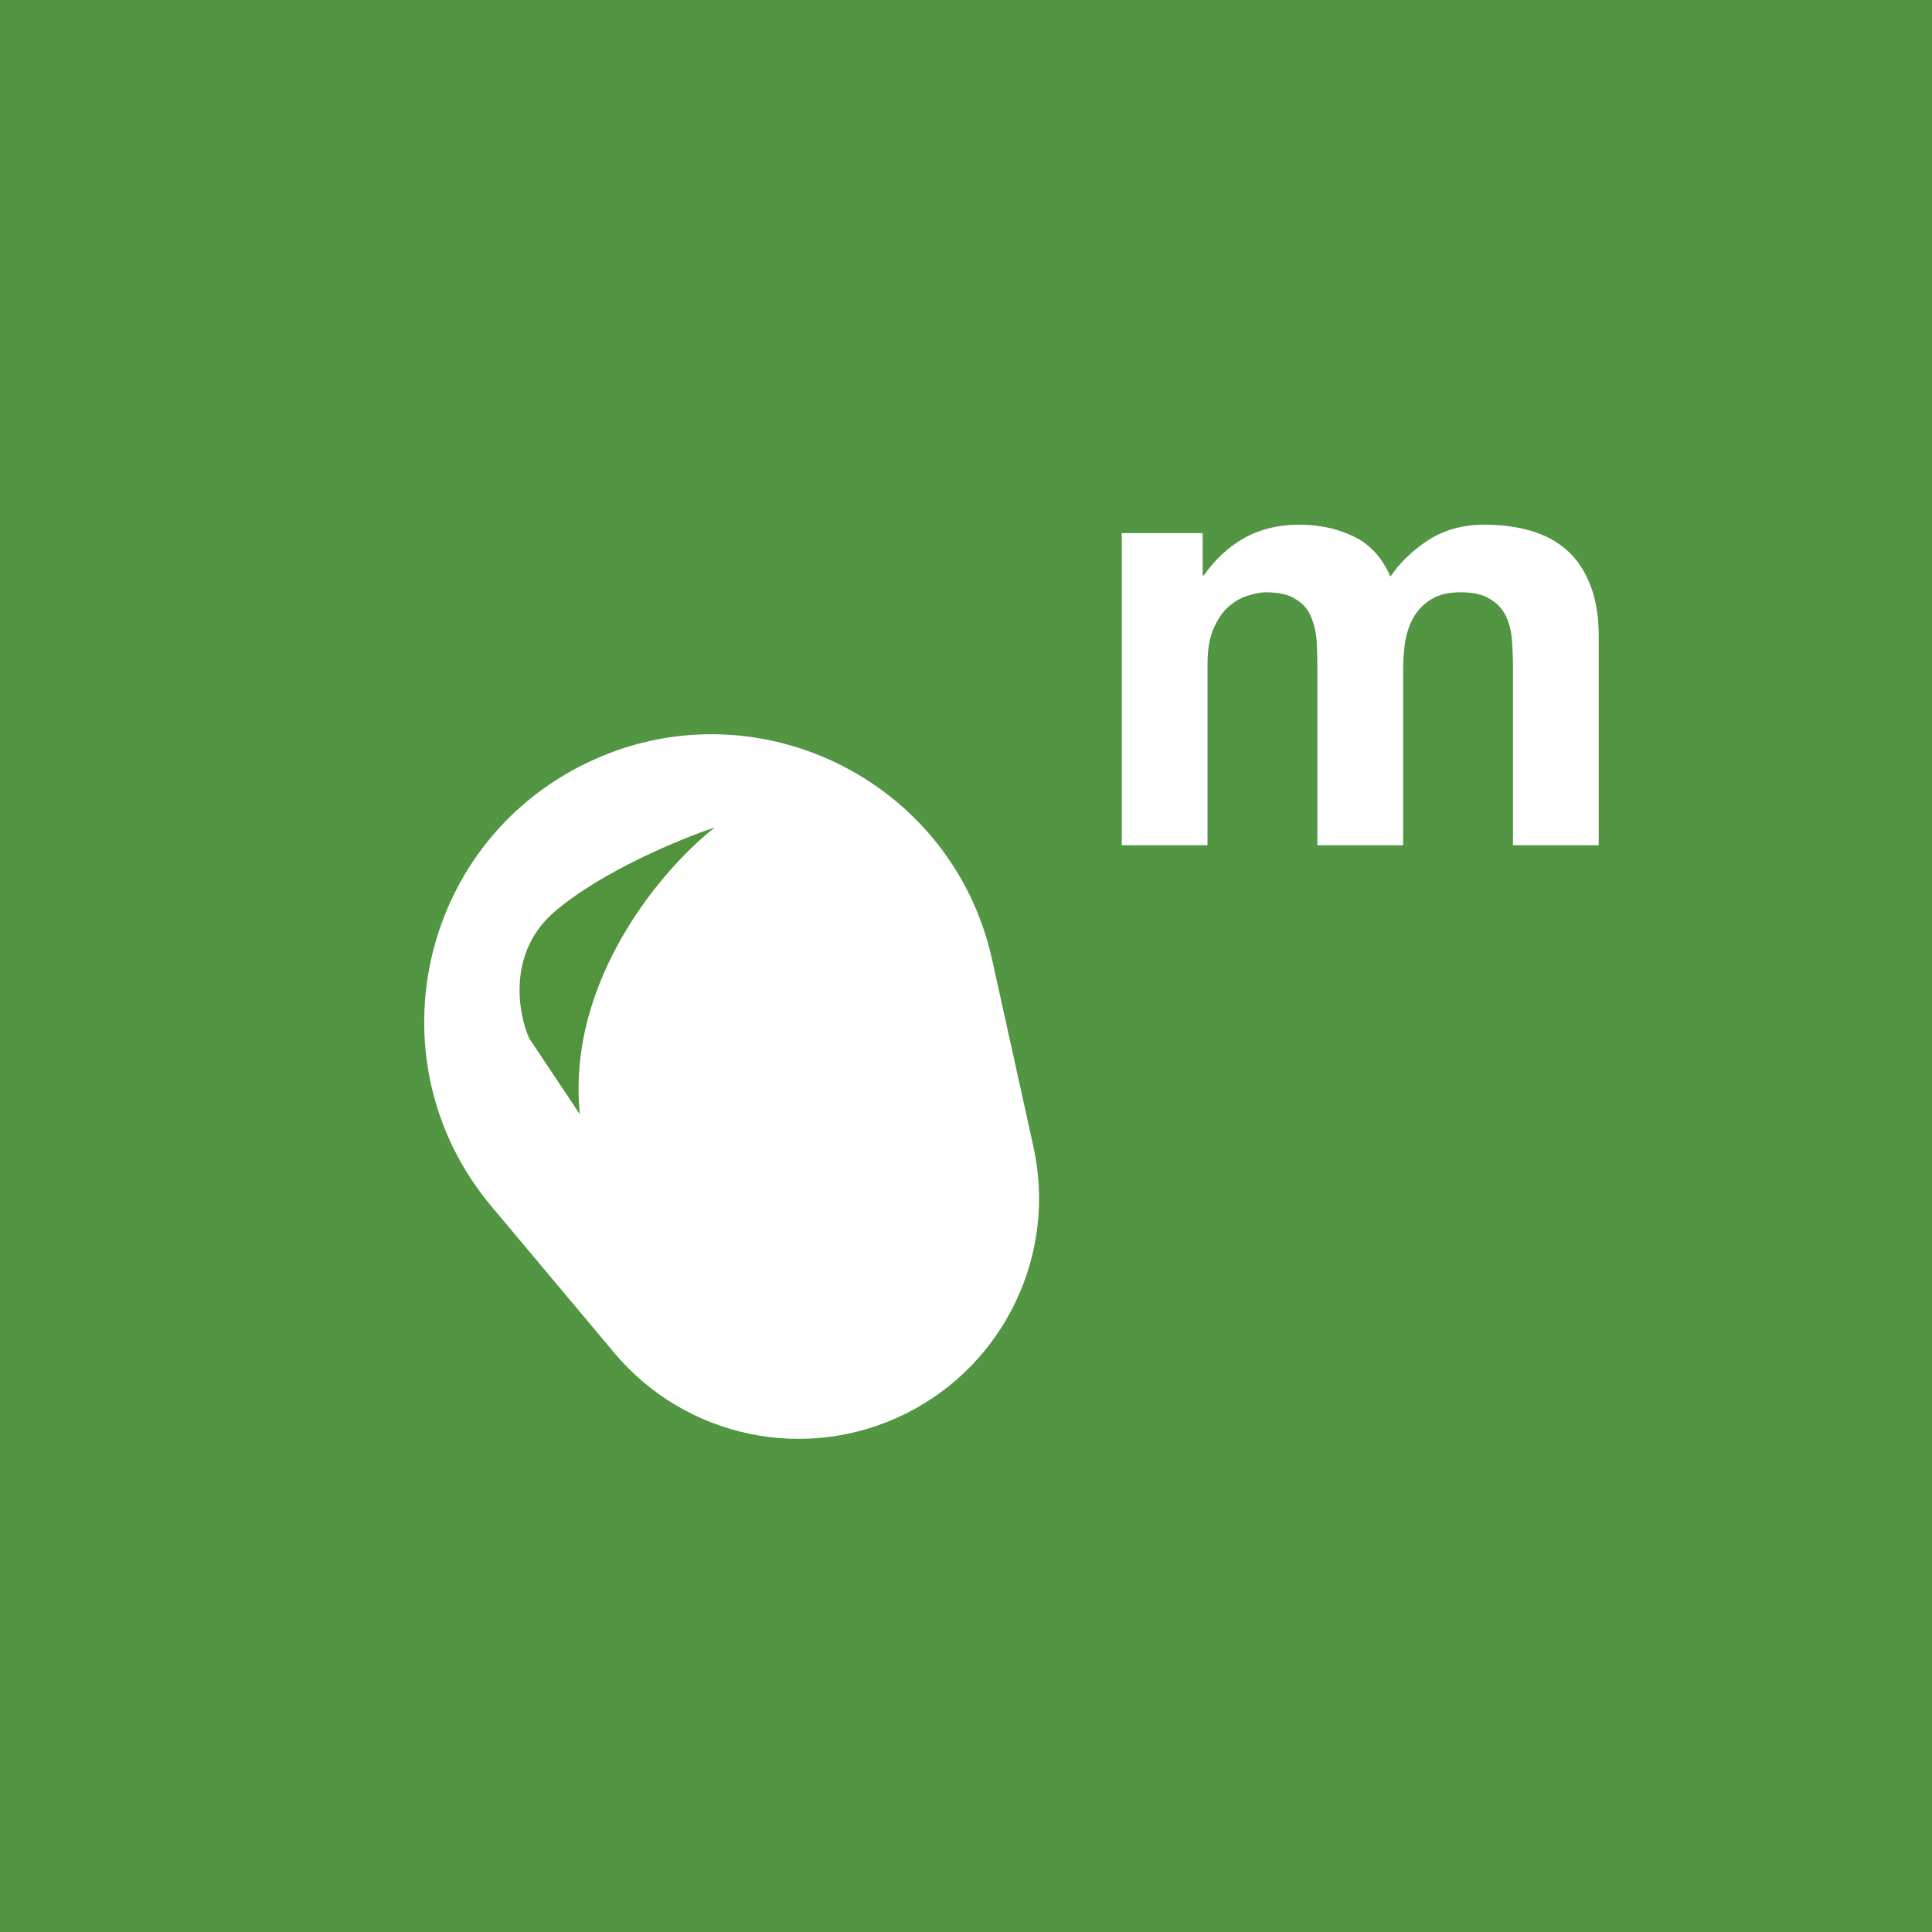
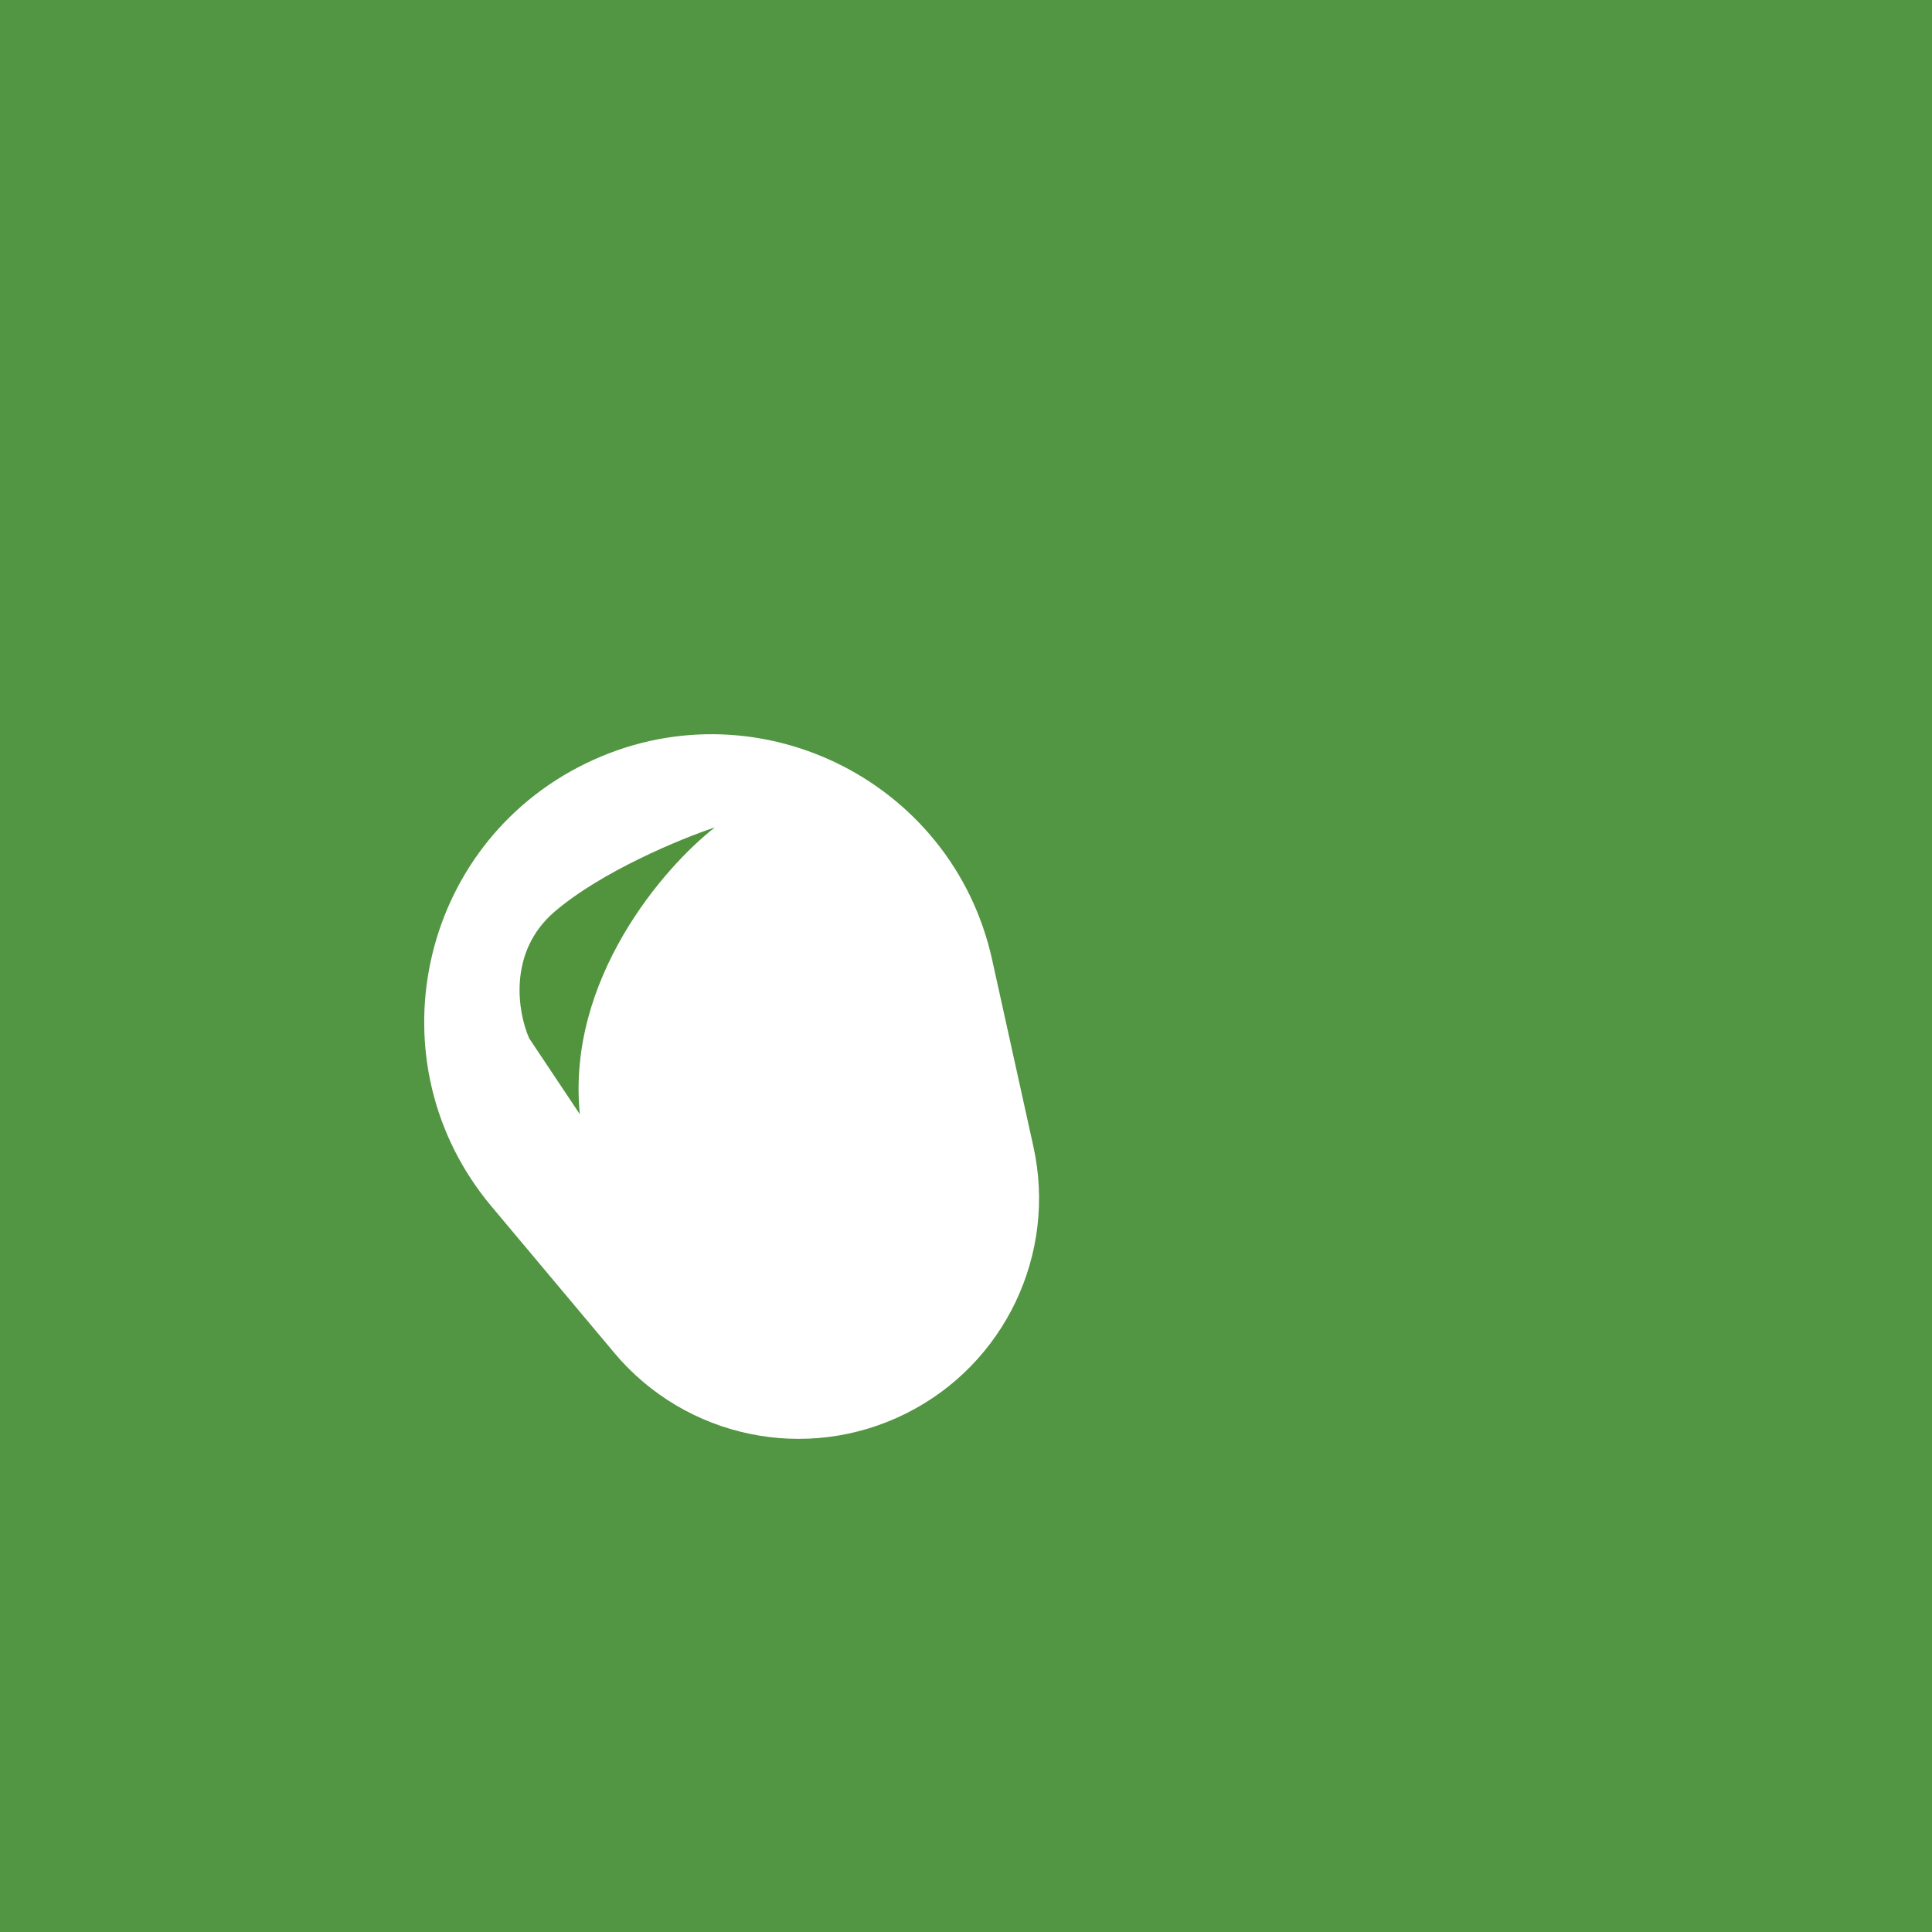
<svg xmlns="http://www.w3.org/2000/svg" width="32" height="32" viewBox="0 0 32 32" fill="none">
  <rect width="32" height="32" fill="#529542" />
  <path d="M8.139 19.98C6.151 17.608 6.92 14 9.702 12.645V12.645C12.469 11.296 15.769 12.89 16.433 15.896L17.116 18.989C17.51 20.772 16.641 22.595 15.008 23.411V23.411C13.359 24.236 11.359 23.821 10.174 22.407L8.139 19.98Z" fill="white" />
  <path d="M9.604 18.456C9.38 16.22 11.002 14.356 11.841 13.704C11.281 13.89 9.967 14.431 9.185 15.101C8.402 15.773 8.579 16.779 8.765 17.198L9.604 18.456Z" fill="#52943D" />
-   <path d="M18.58 8.83V14H20V11C20 10.747 20.037 10.543 20.11 10.39C20.183 10.23 20.27 10.11 20.37 10.03C20.477 9.943 20.583 9.887 20.69 9.86C20.803 9.827 20.893 9.81 20.96 9.81C21.187 9.81 21.357 9.85 21.47 9.93C21.59 10.003 21.673 10.103 21.72 10.23C21.773 10.357 21.803 10.497 21.81 10.65C21.817 10.797 21.82 10.947 21.82 11.1V14H23.24V11.12C23.24 10.96 23.25 10.803 23.27 10.65C23.297 10.49 23.343 10.35 23.41 10.23C23.483 10.103 23.58 10.003 23.7 9.93C23.827 9.85 23.99 9.81 24.19 9.81C24.39 9.81 24.547 9.843 24.66 9.91C24.78 9.977 24.87 10.067 24.93 10.18C24.99 10.293 25.027 10.427 25.04 10.58C25.053 10.733 25.06 10.897 25.06 11.07V14H26.48V10.54C26.48 10.207 26.433 9.923 26.34 9.69C26.247 9.45 26.117 9.257 25.95 9.11C25.783 8.963 25.583 8.857 25.35 8.79C25.117 8.723 24.863 8.69 24.59 8.69C24.23 8.69 23.917 8.777 23.65 8.95C23.39 9.123 23.183 9.323 23.03 9.55C22.89 9.23 22.683 9.007 22.41 8.88C22.143 8.753 21.847 8.69 21.52 8.69C21.18 8.69 20.877 8.763 20.61 8.91C20.35 9.057 20.127 9.263 19.94 9.53H19.92V8.83H18.58Z" fill="white" />
</svg>